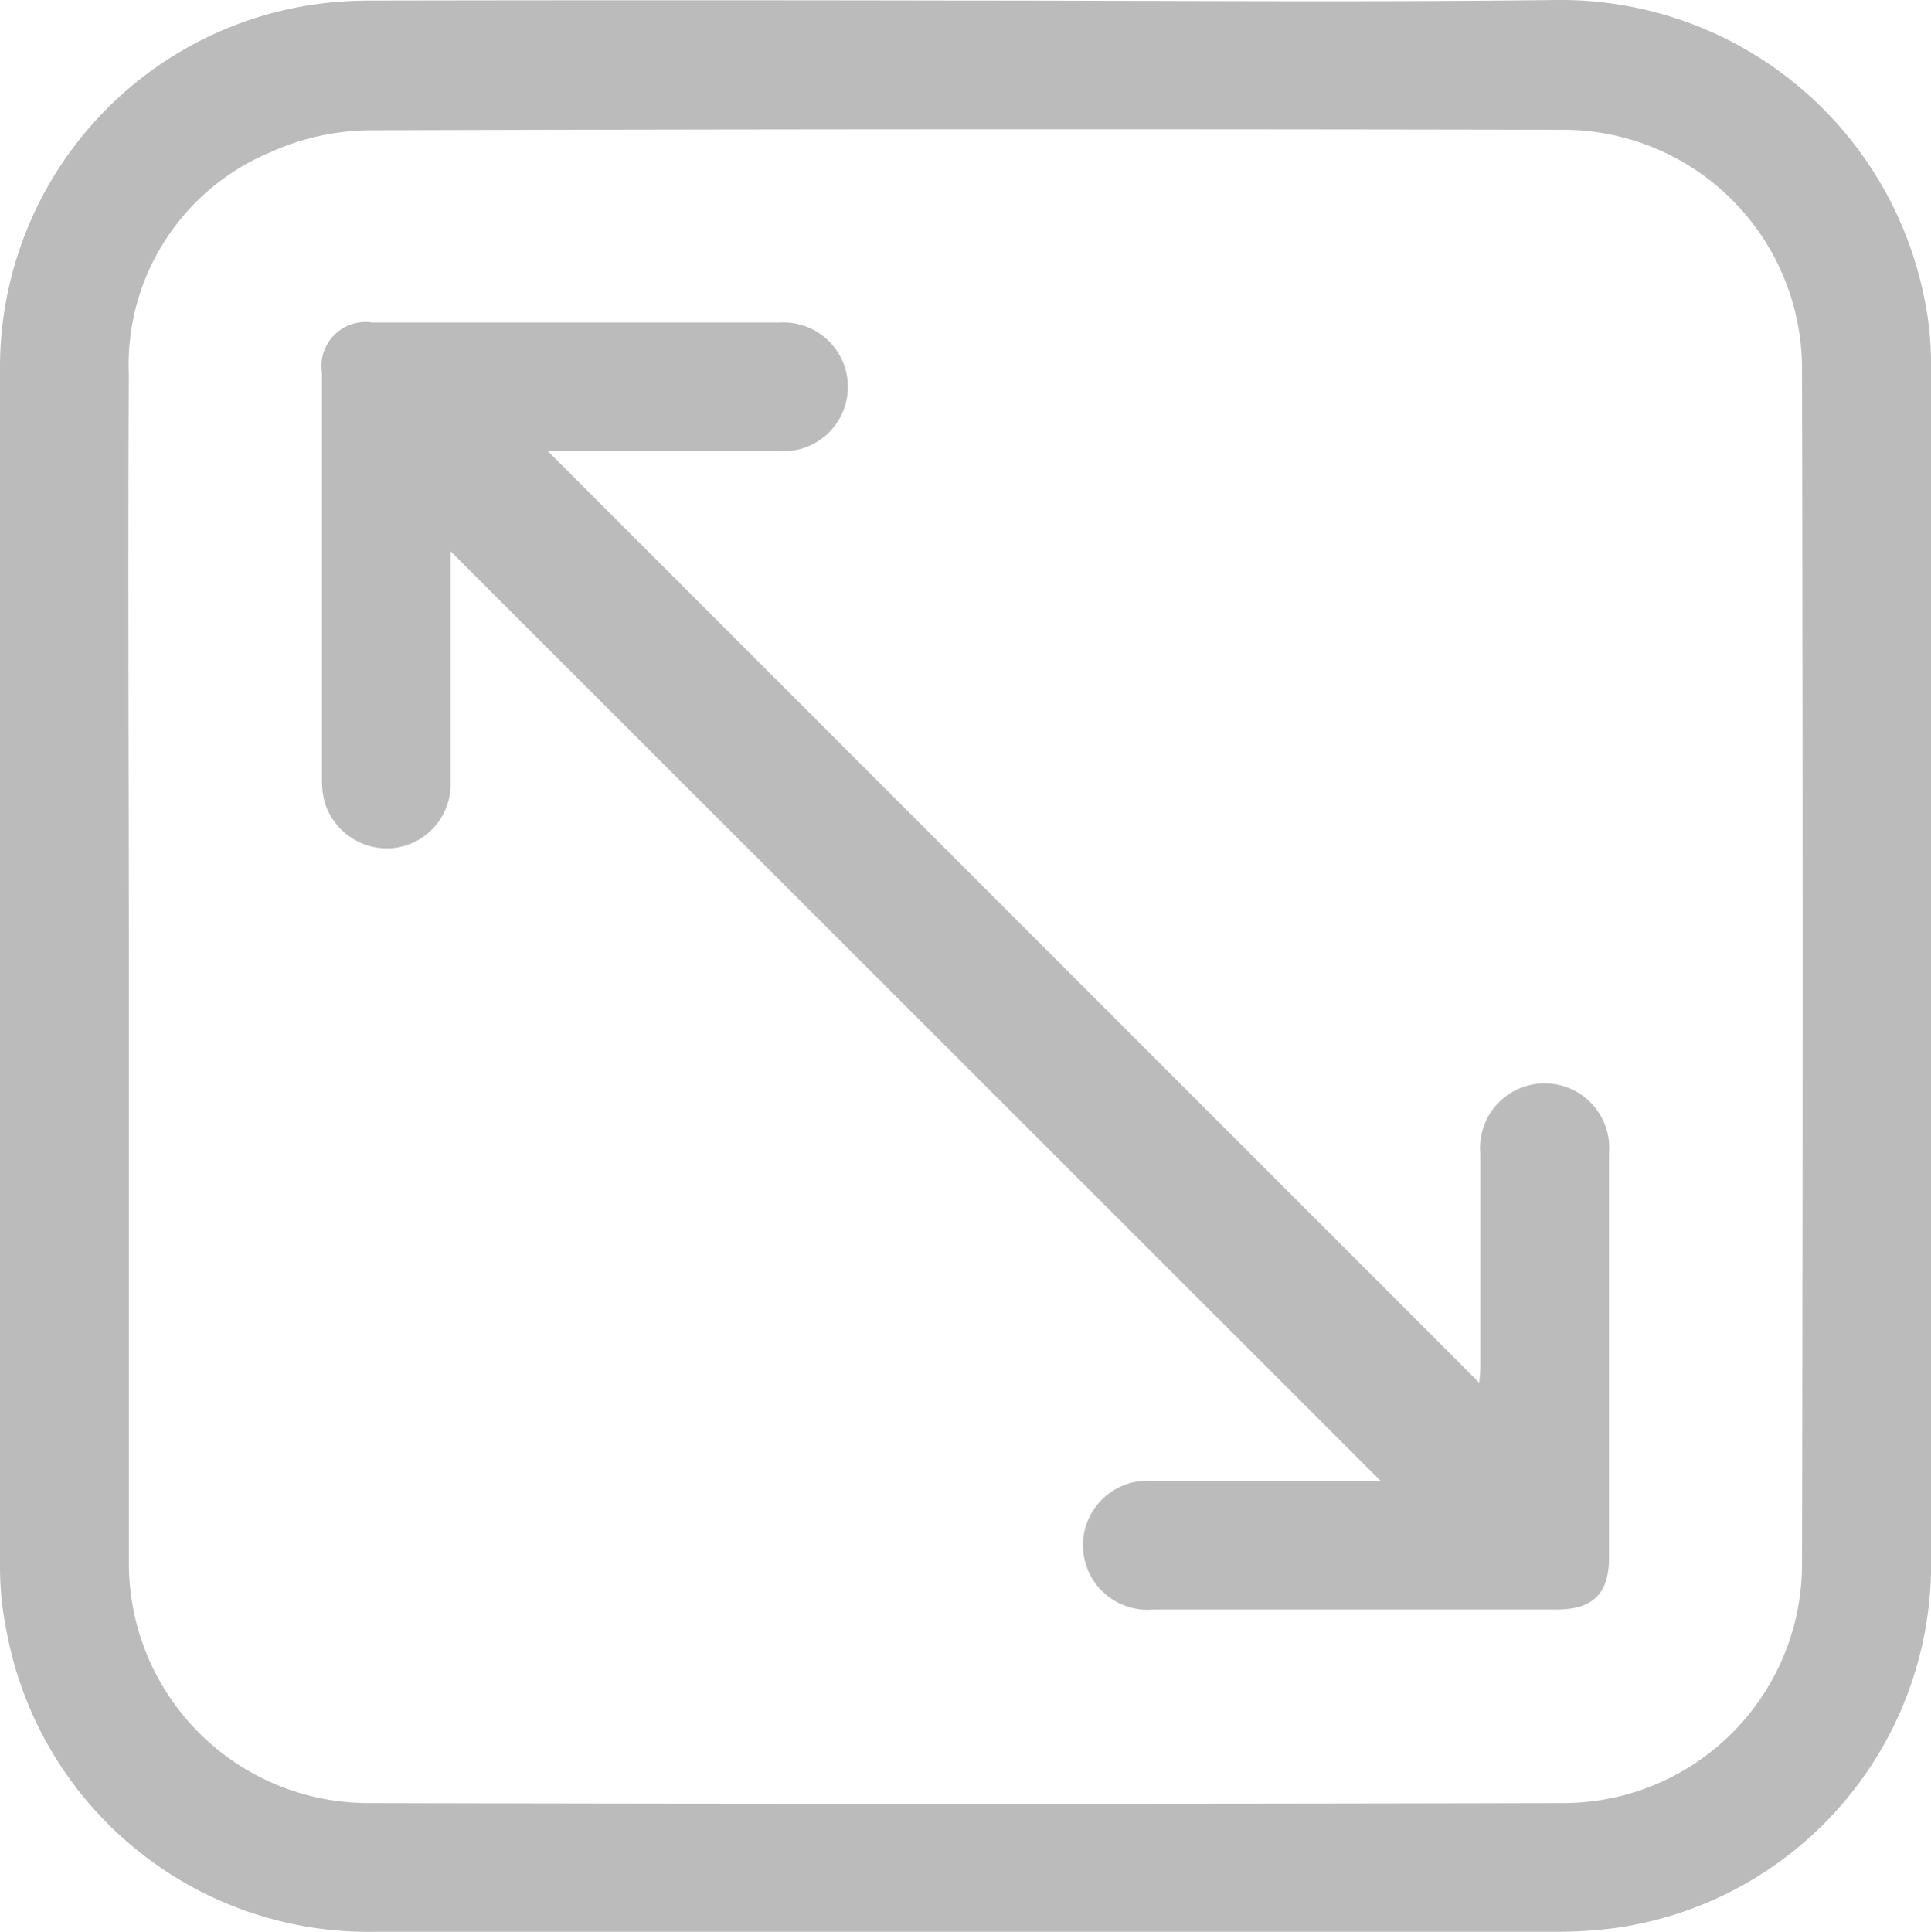
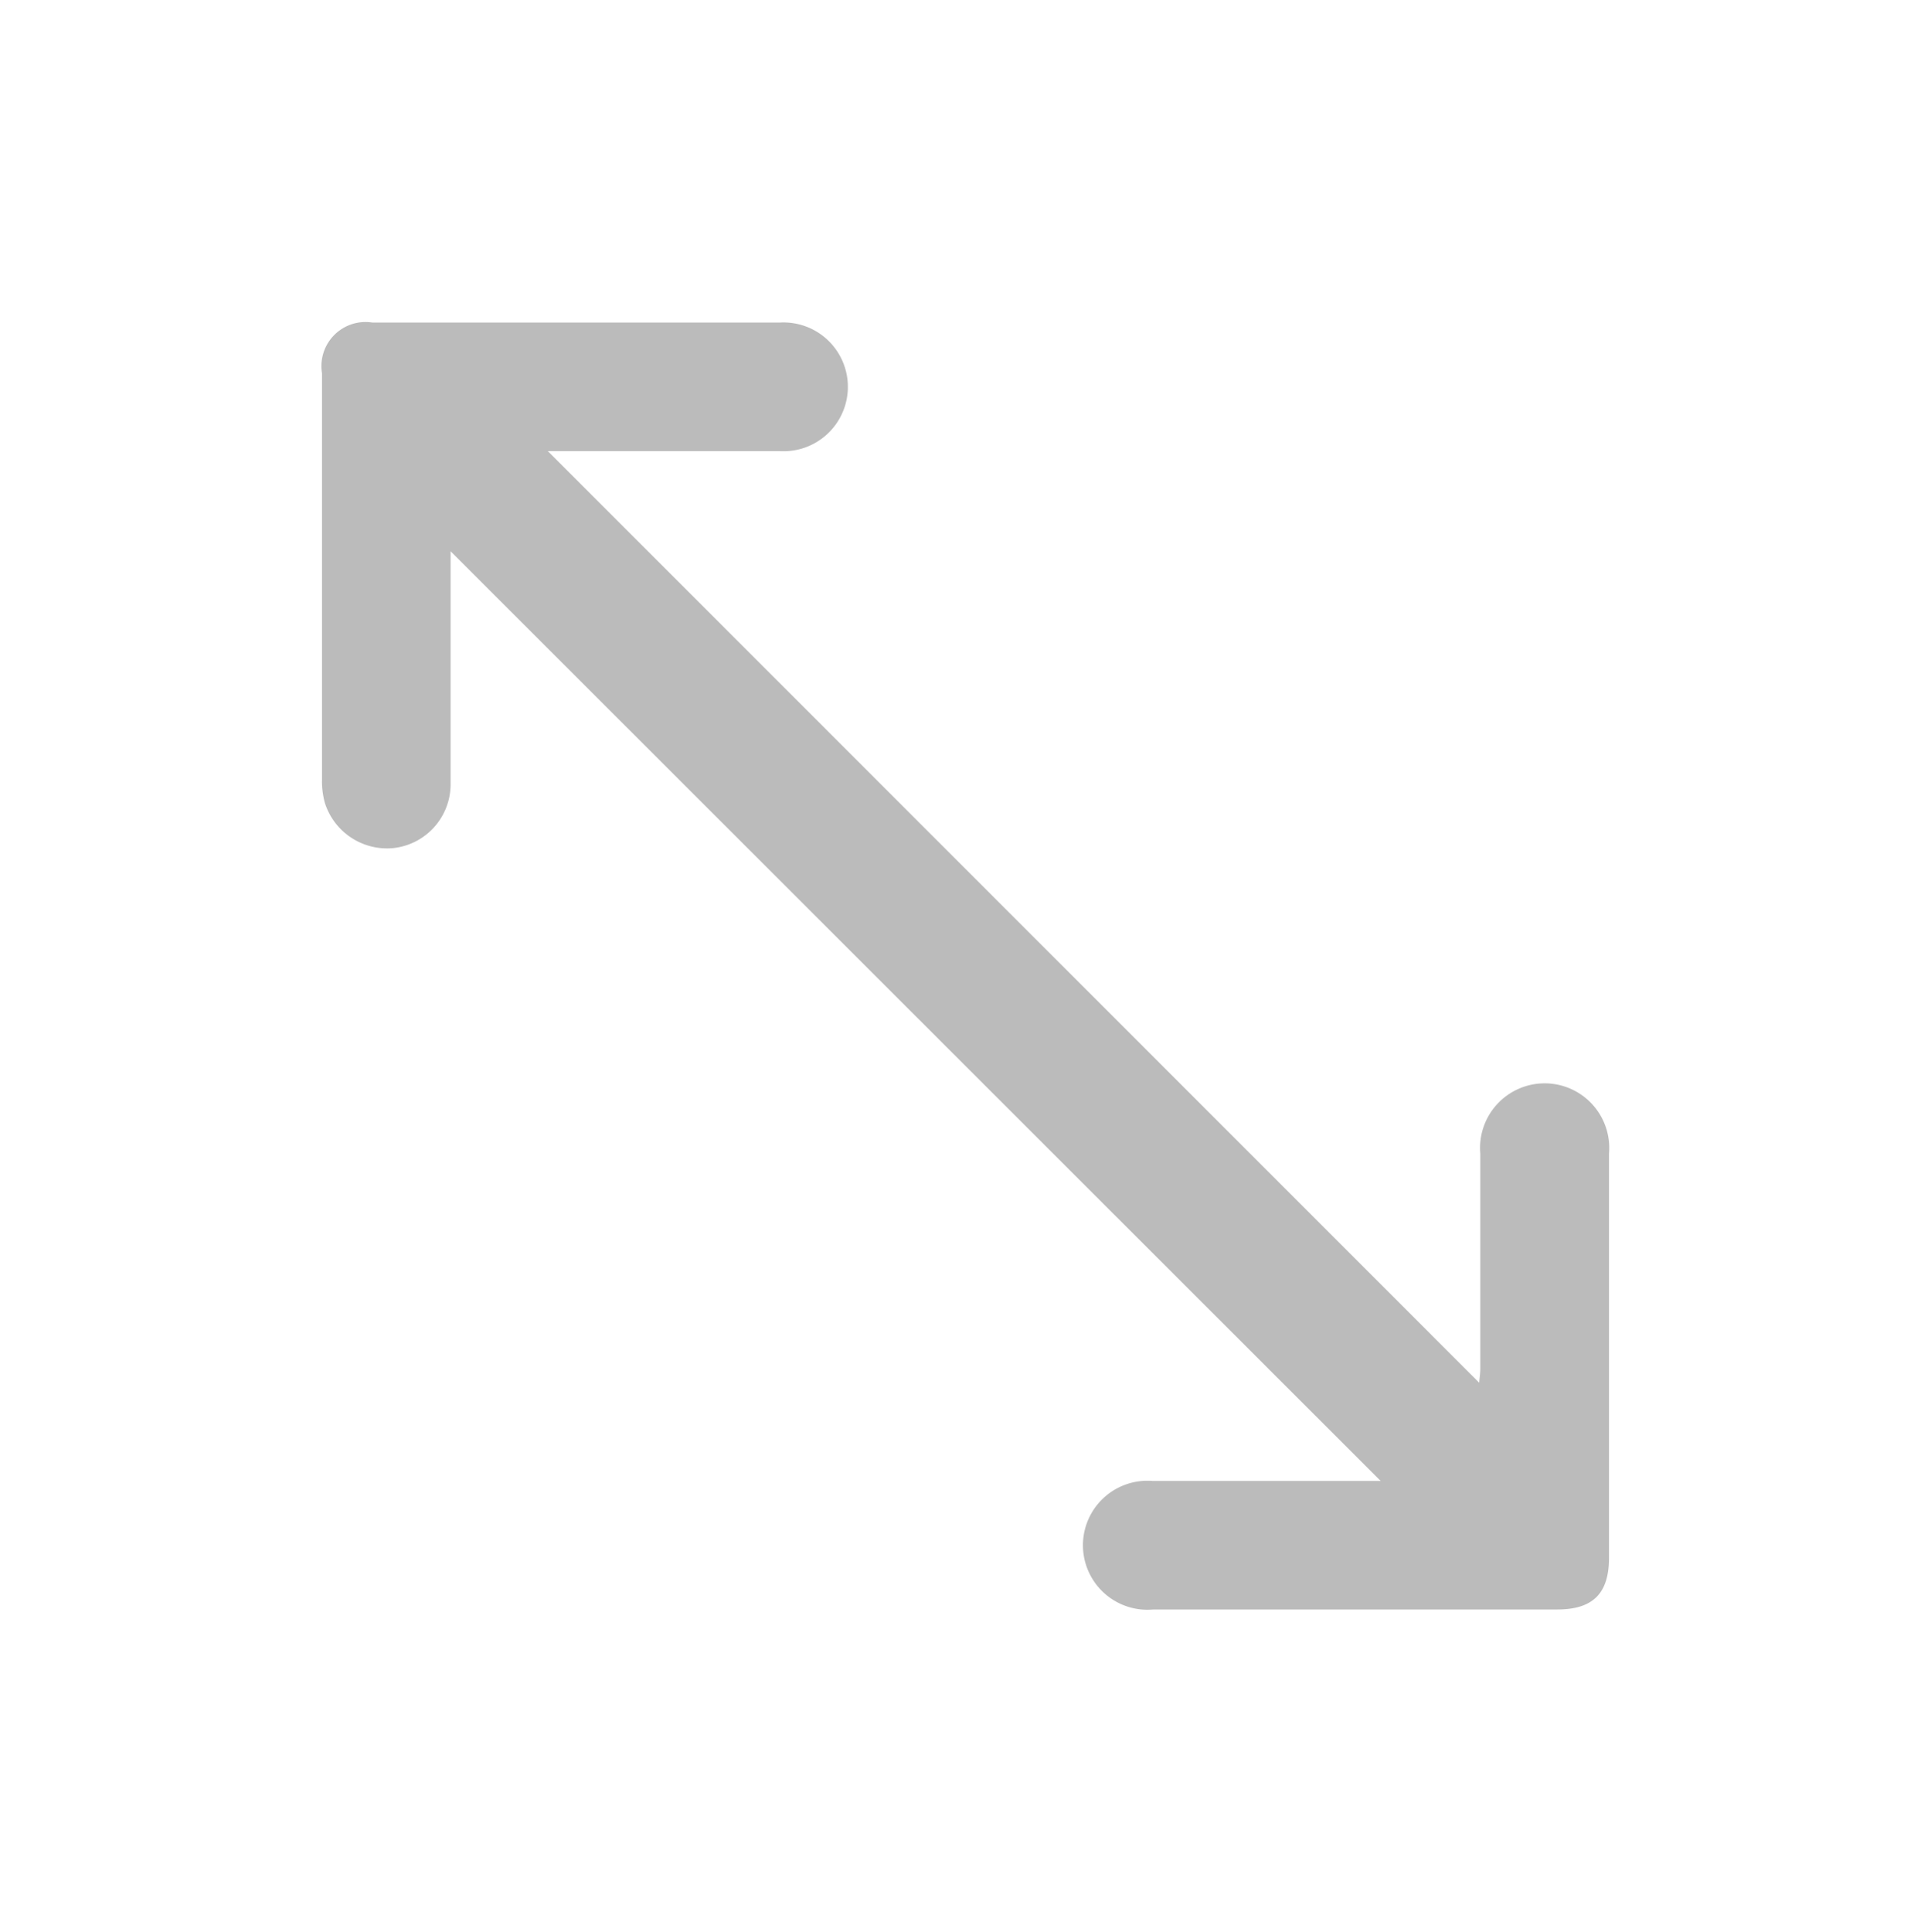
<svg xmlns="http://www.w3.org/2000/svg" id="area" width="20" height="20.007" viewBox="0 0 20 20.007">
-   <path id="Trazado_392" data-name="Trazado 392" d="M10,.006c2.041,0,4.083.019,6.124-.006a3.84,3.84,0,0,1,3.811,3.111A3.337,3.337,0,0,1,20,3.731Q20,10,20,16.273a3.8,3.8,0,0,1-3.264,3.693,4.847,4.847,0,0,1-.6.04q-6.134,0-12.269,0a3.81,3.81,0,0,1-3.8-3.118A3.308,3.308,0,0,1,0,16.247Q0,10.007,0,3.768A3.8,3.8,0,0,1,3.277.043,4.21,4.21,0,0,1,3.836.006Q6.921,0,10,.006ZM1.335,10c0,2.056,0,4.111,0,6.167a2.482,2.482,0,0,0,2.475,2.506q6.187.015,12.374,0a2.475,2.475,0,0,0,2.48-2.479q.013-6.188,0-12.375a2.476,2.476,0,0,0-2.484-2.475Q10,1.331,3.827,1.349A2.555,2.555,0,0,0,2.8,1.577a2.385,2.385,0,0,0-1.466,2.3C1.324,5.916,1.334,7.957,1.335,10Z" fill="#bbb" />
  <path id="Trazado_393" data-name="Trazado 393" d="M4.667,5.709c0,.782,0,1.6,0,2.406a.665.665,0,0,1-.594.668.676.676,0,0,1-.707-.464.833.833,0,0,1-.031-.245q0-2.1,0-4.208a.457.457,0,0,1,.52-.526H8.083a.667.667,0,1,1-.009,1.332h-2.4l9.647,9.648c0-.031.011-.088.011-.145V11.946a.669.669,0,1,1,1.333,0v4.187c0,.368-.166.534-.533.535H11.946a.668.668,0,1,1-.008-1.331H14.3Z" fill="#bbb" />
</svg>